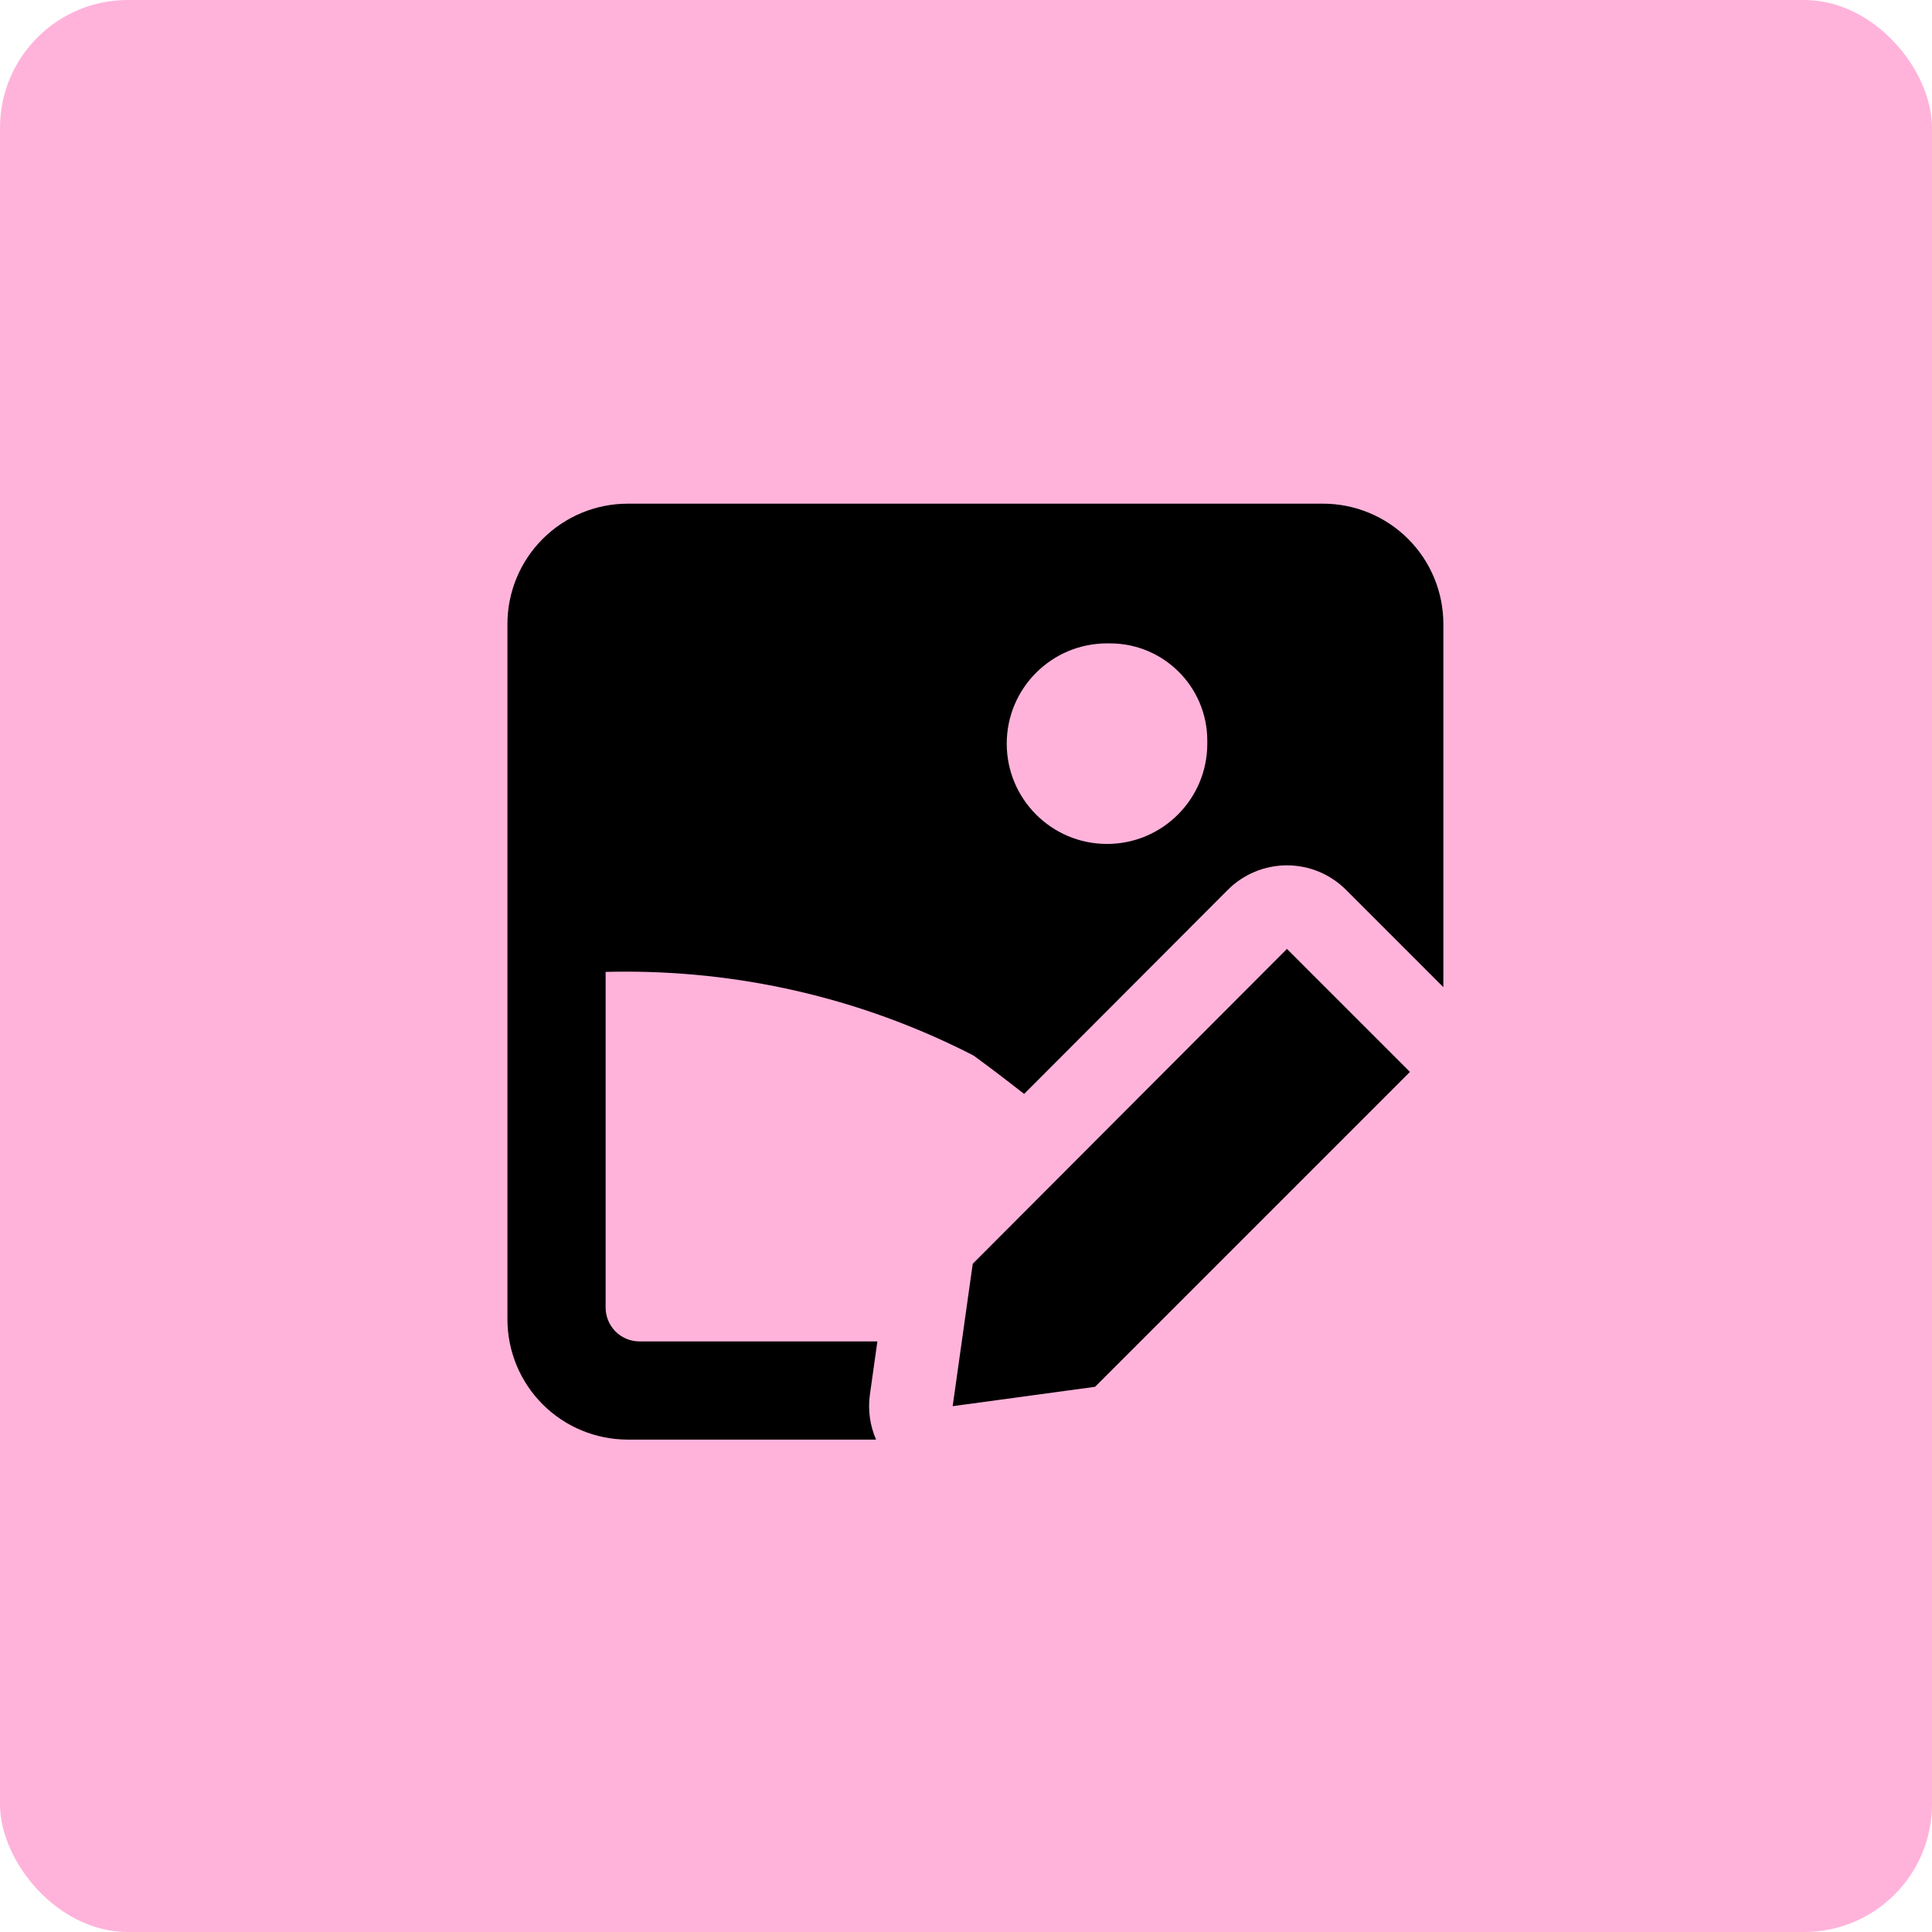
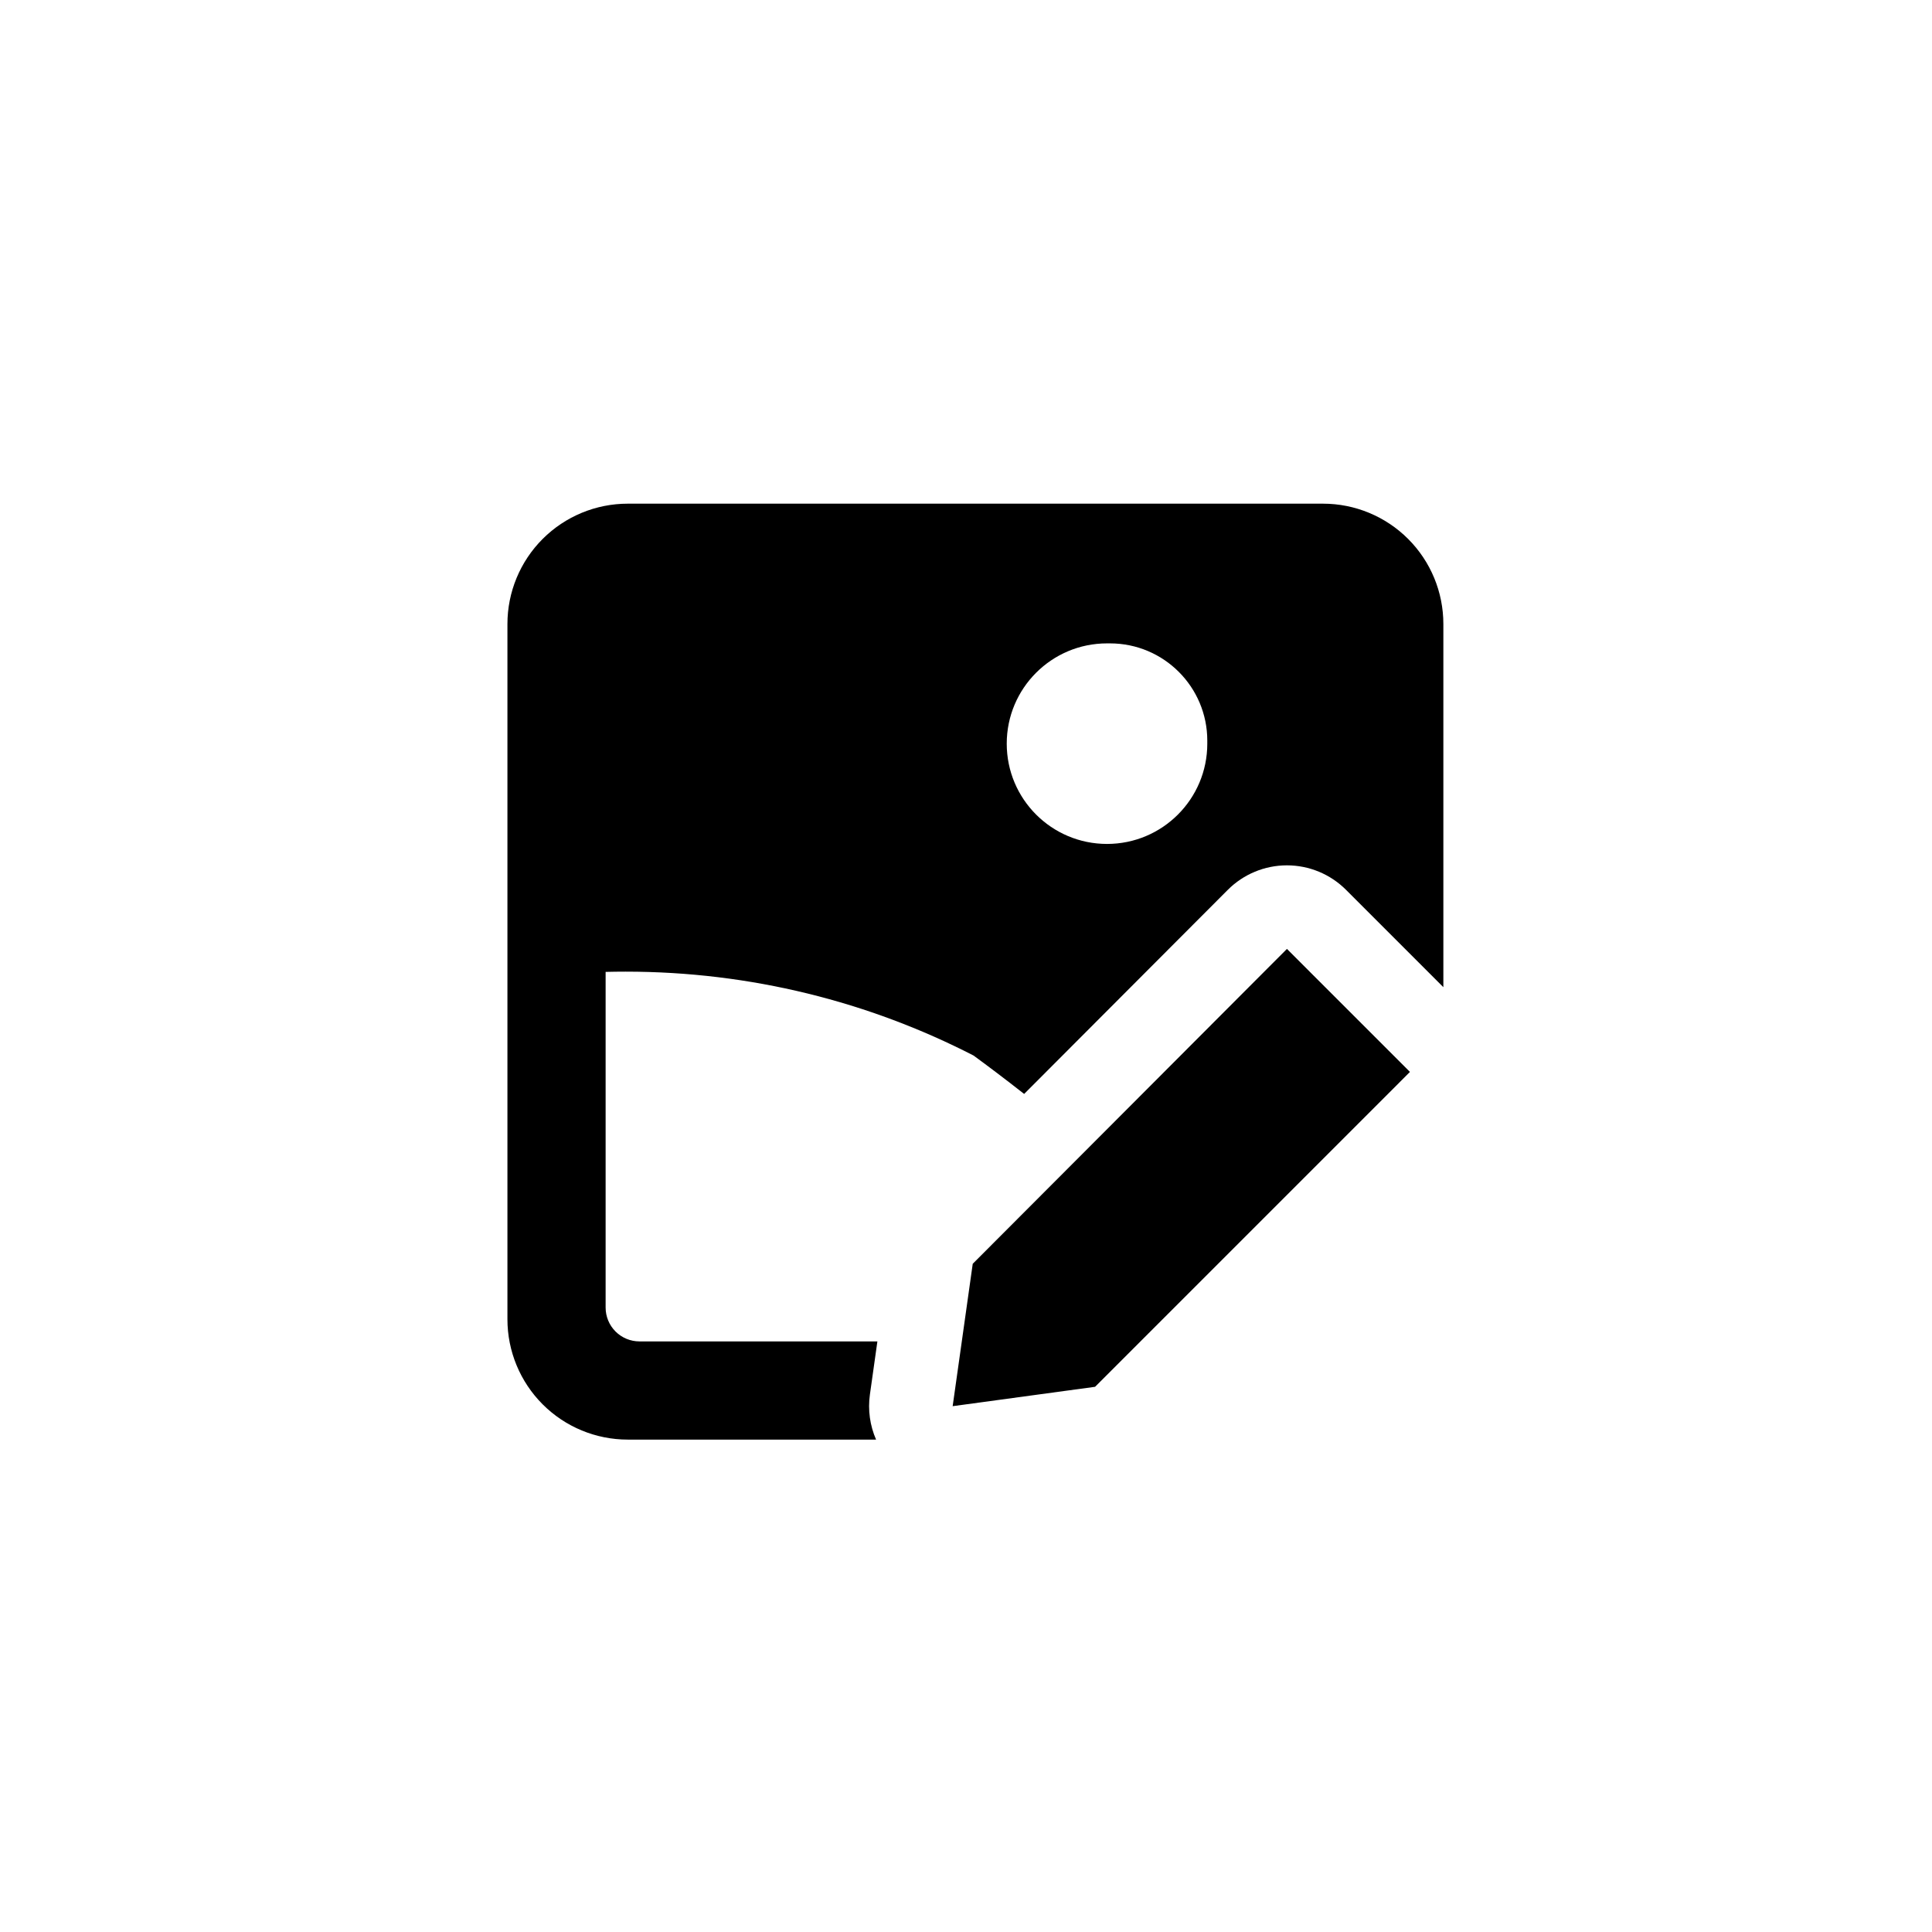
<svg xmlns="http://www.w3.org/2000/svg" width="514" height="514" viewBox="0 0 514 514" fill="none">
-   <rect width="514" height="514" rx="34" fill="#FFB3DB" />
  <g clip-path="url(#clip0_1463_98)">
    <path fill-rule="evenodd" clip-rule="evenodd" d="M167.014 134C158.524 134 150.381 137.373 144.377 143.377C138.373 149.381 135 157.524 135 166.014V350.986C135 359.477 138.373 367.619 144.377 373.623C150.381 379.628 158.524 383 167.014 383H233.075C231.451 379.277 230.855 375.132 231.436 371.007L233.426 356.876H170.127C167.739 356.876 165.449 355.928 163.76 354.241C162.071 352.551 161.123 350.262 161.123 347.873V258.568C162.882 258.523 164.647 258.5 166.417 258.5C199.765 258.5 231.233 266.548 258.985 280.808C262.434 283.317 267.194 286.896 272.469 291.038L326.643 236.75C330.81 232.573 336.468 230.224 342.367 230.221C348.269 230.218 353.928 232.561 358.1 236.733L384 262.633V166.014C384 157.524 380.628 149.381 374.623 143.377C368.619 137.373 360.477 134 351.986 134H167.014ZM321.195 197.848C321.195 212.582 309.25 224.526 294.516 224.526C279.781 224.526 267.837 212.582 267.837 197.848C267.837 183.114 279.781 171.169 294.516 171.169L294.918 171.172L295.315 171.169C309.608 171.169 321.195 182.756 321.195 197.049L321.192 197.445L321.195 197.848ZM255.883 356.876L253.451 374.107L291.339 368.953L375.111 285.181L342.385 252.456L258.791 336.227L255.883 356.876Z" fill="black" />
  </g>
  <defs>
    <clipPath id="clip0_1463_98">
      <rect width="249" height="249" fill="white" transform="translate(135 134)" />
    </clipPath>
  </defs>
</svg>